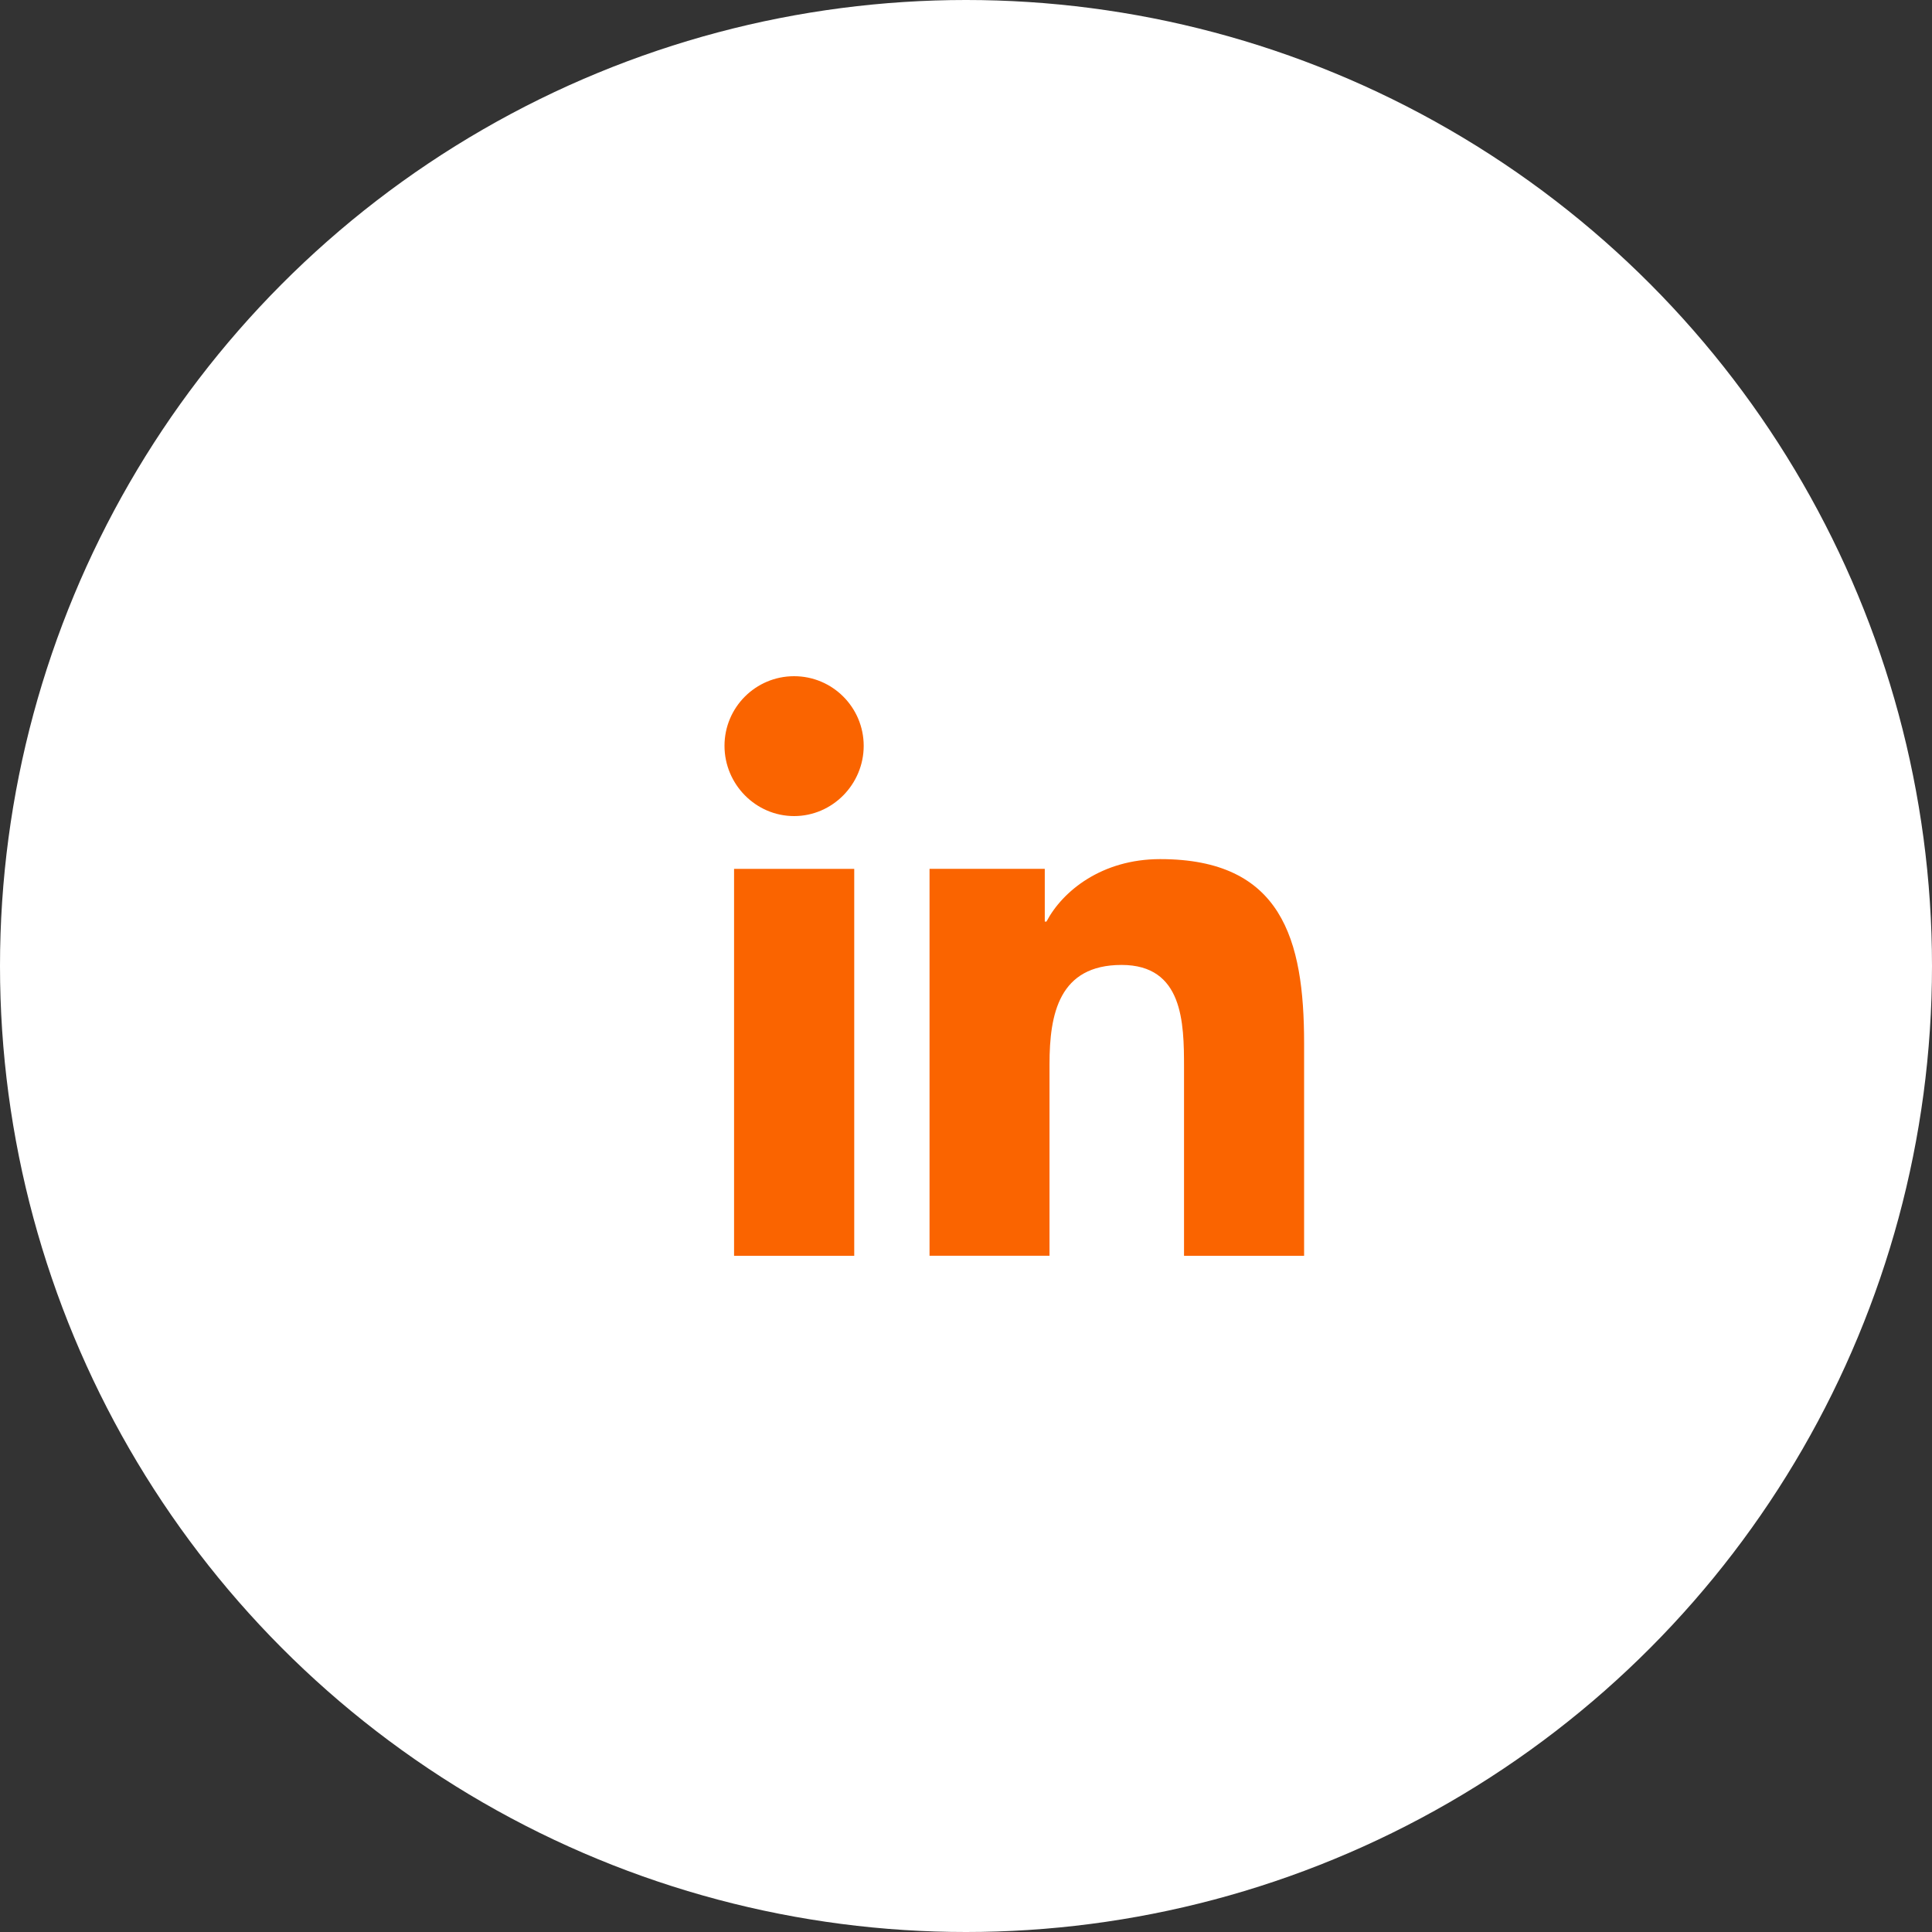
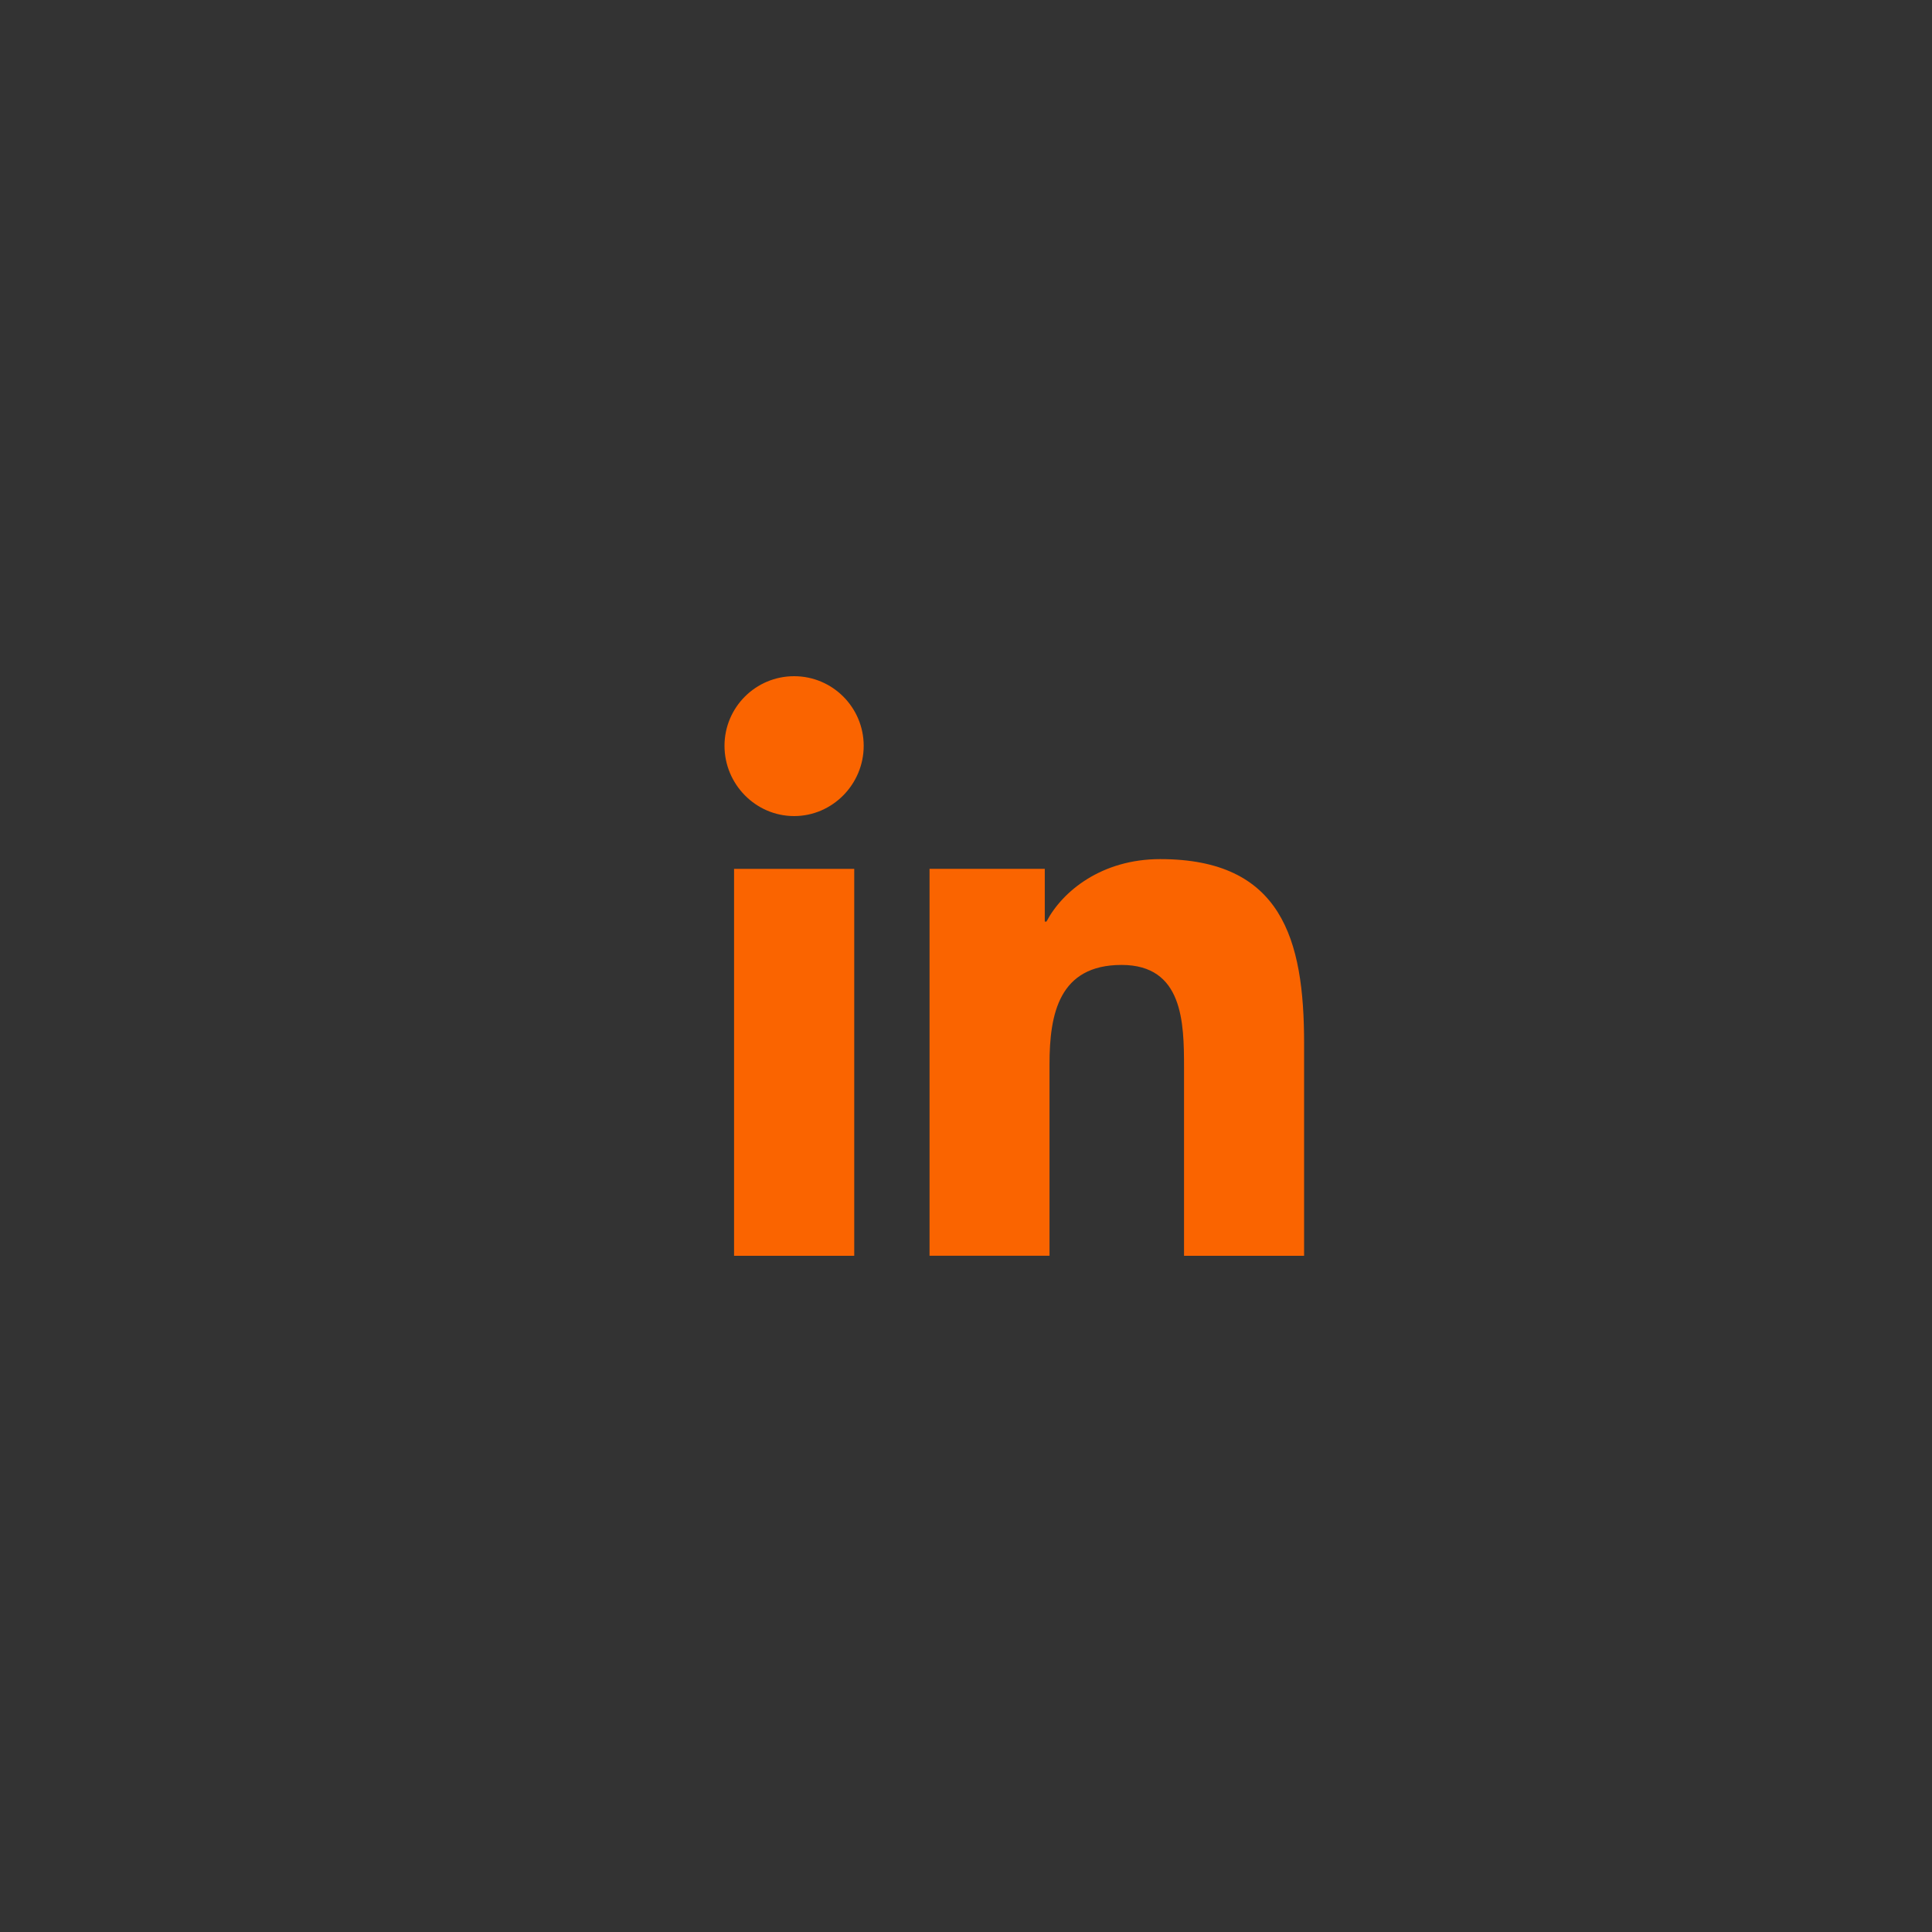
<svg xmlns="http://www.w3.org/2000/svg" width="40px" height="40px" viewBox="0 0 40 40" version="1.1">
  <rect x="0" y="0" width="40" height="40" fill="#333333" stroke="none" />
  <title>Group 7</title>
  <g id="Symbols" stroke="none" stroke-width="1" fill="none" fill-rule="evenodd">
    <g id="footer" transform="translate(-1258, -126)">
      <g id="Group-7" transform="translate(1258, 126)">
-         <circle id="Oval" fill="#FFFFFF" cx="20" cy="20" r="20" />
        <g id="logo" transform="translate(15, 14)" fill="#FA6400" fill-rule="nonzero">
          <path d="M11.997,12 L11.997,11.999 L12,11.999 L12,7.598 C12,5.446 11.537,3.787 9.02,3.787 C7.809,3.787 6.997,4.451 6.666,5.08 L6.631,5.08 L6.631,3.988 L4.245,3.988 L4.245,11.999 L6.729,11.999 L6.729,8.033 C6.729,6.988 6.928,5.978 8.221,5.978 C9.495,5.978 9.514,7.17 9.514,8.1 L9.514,12 L11.997,12 Z" id="Path" />
          <polygon id="Path" points="0.198 3.989 2.686 3.989 2.686 12 0.198 12" />
          <path d="M1.441,0 C0.645,0 0,0.645 0,1.441 C0,2.236 0.645,2.896 1.441,2.896 C2.236,2.896 2.882,2.236 2.882,1.441 C2.881,0.645 2.236,0 1.441,0 Z" id="Path" />
        </g>
      </g>
    </g>
  </g>
</svg>